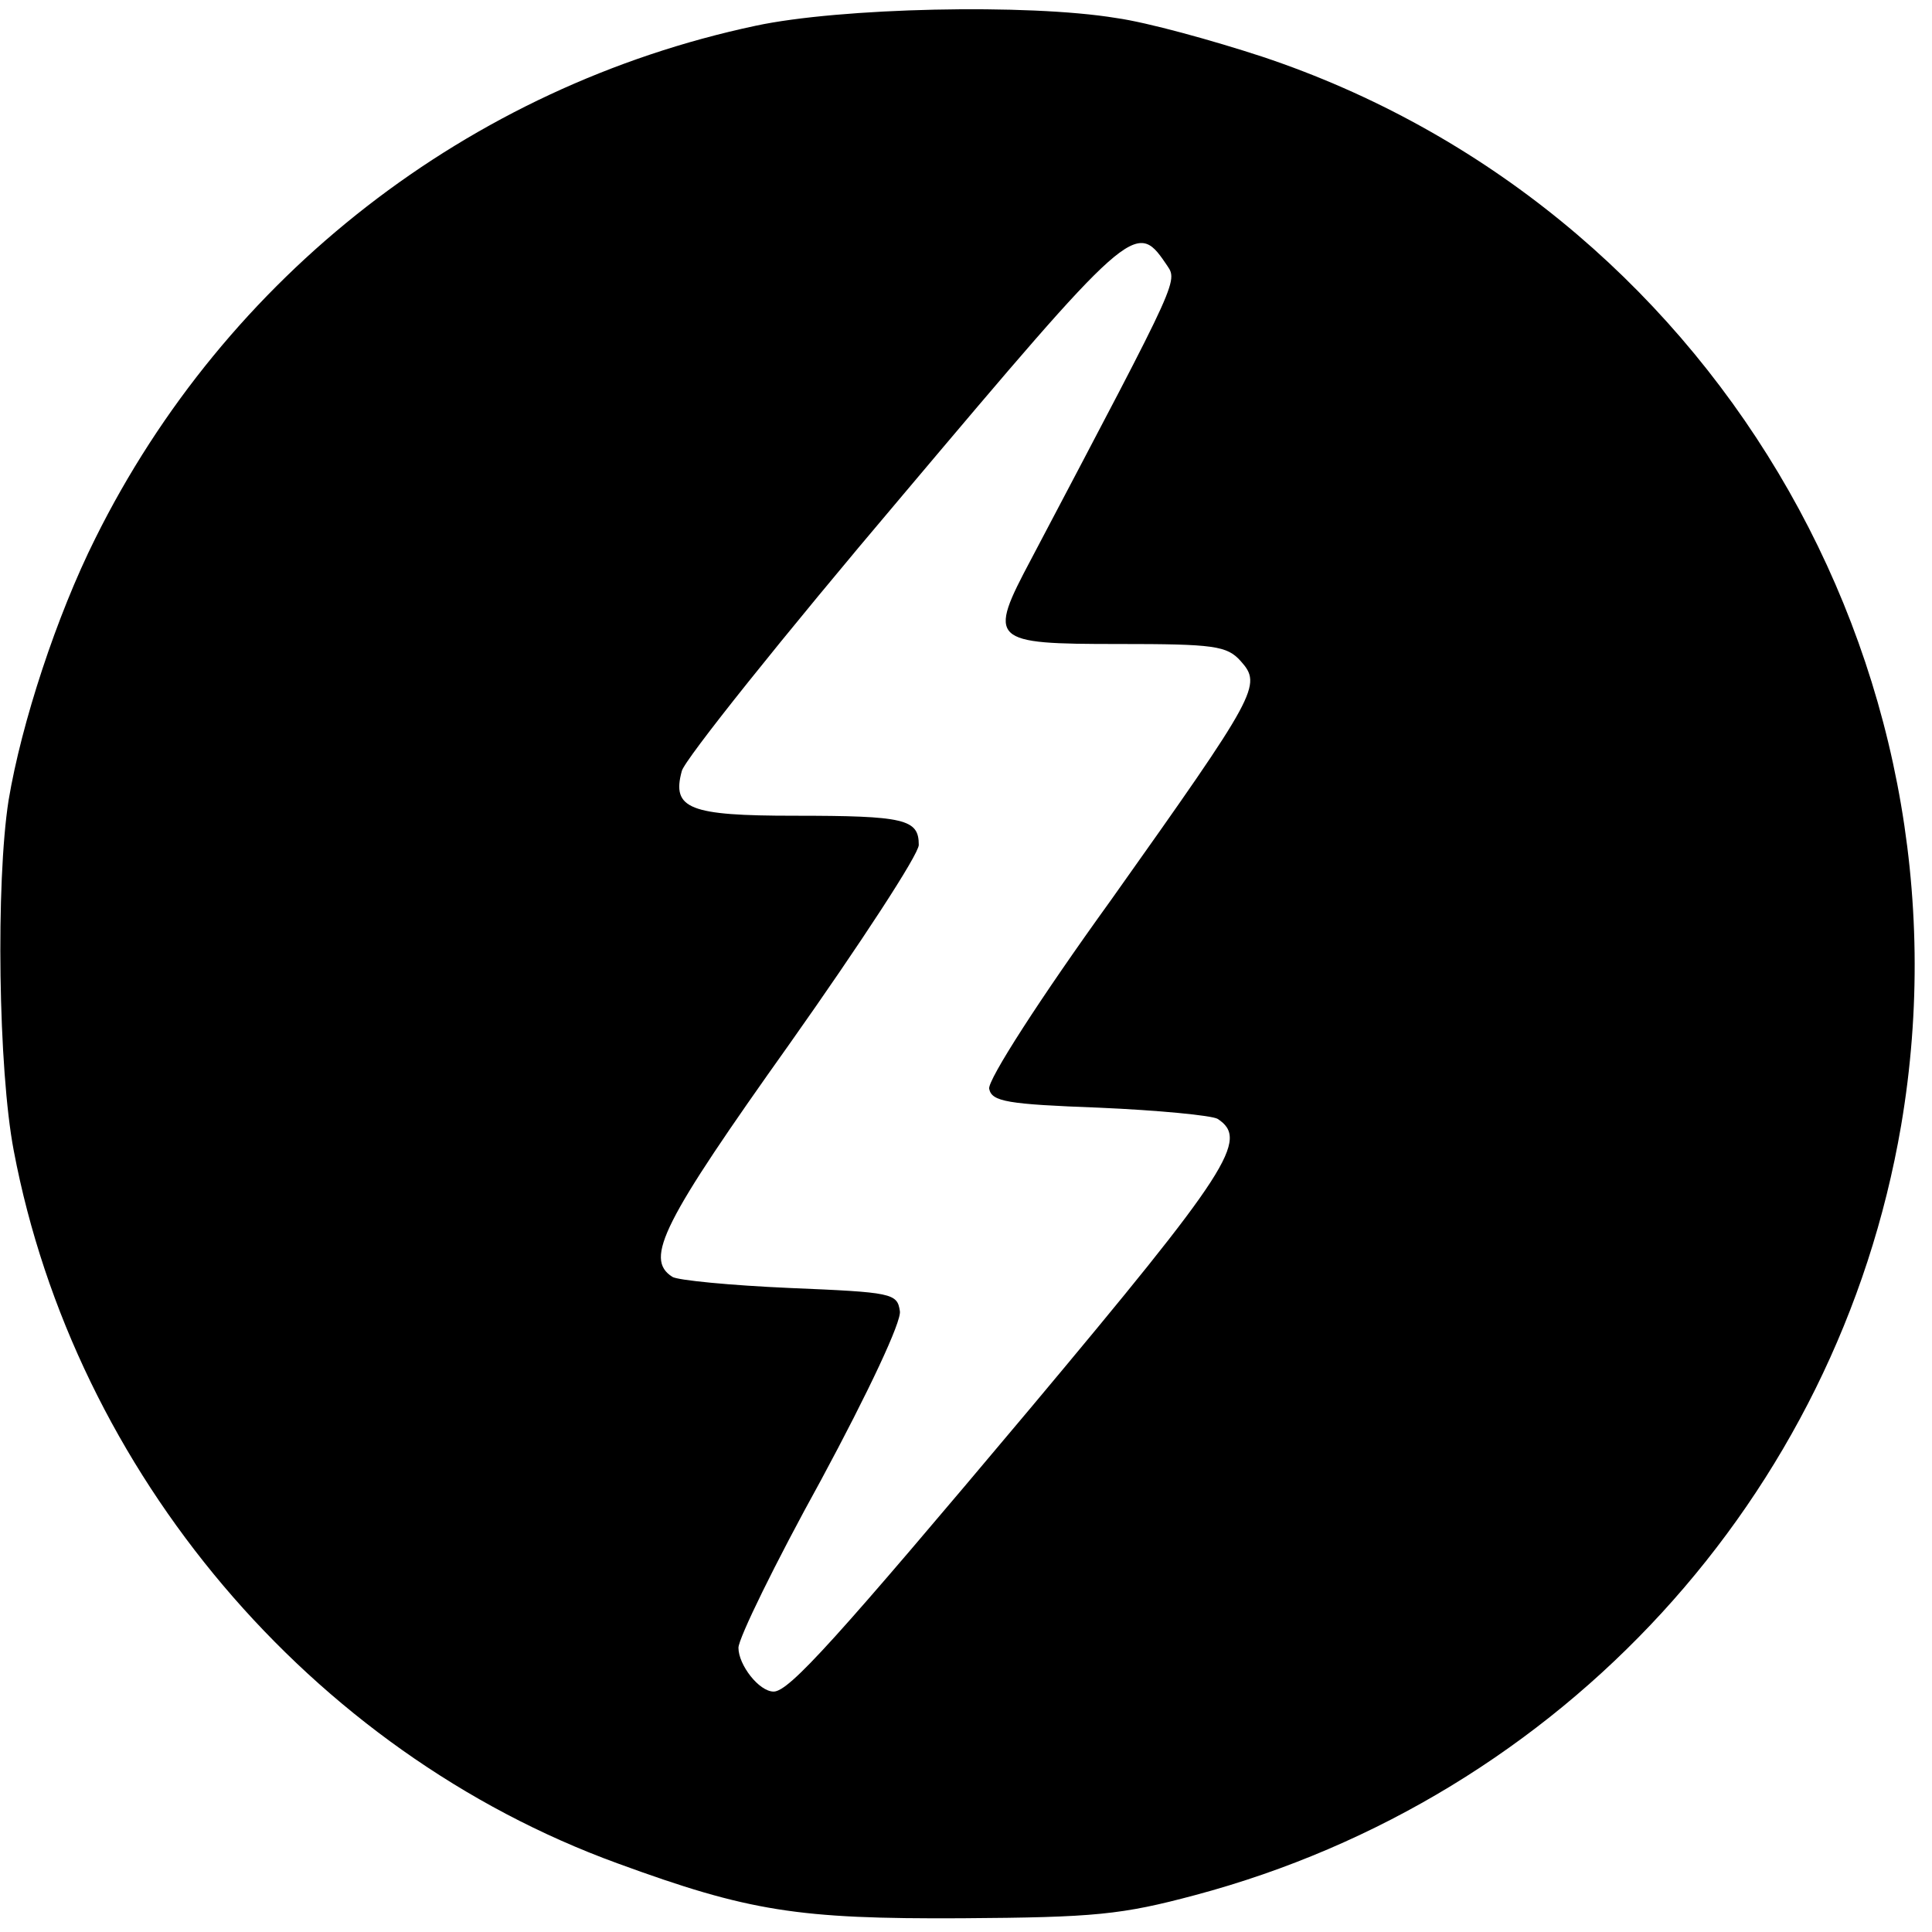
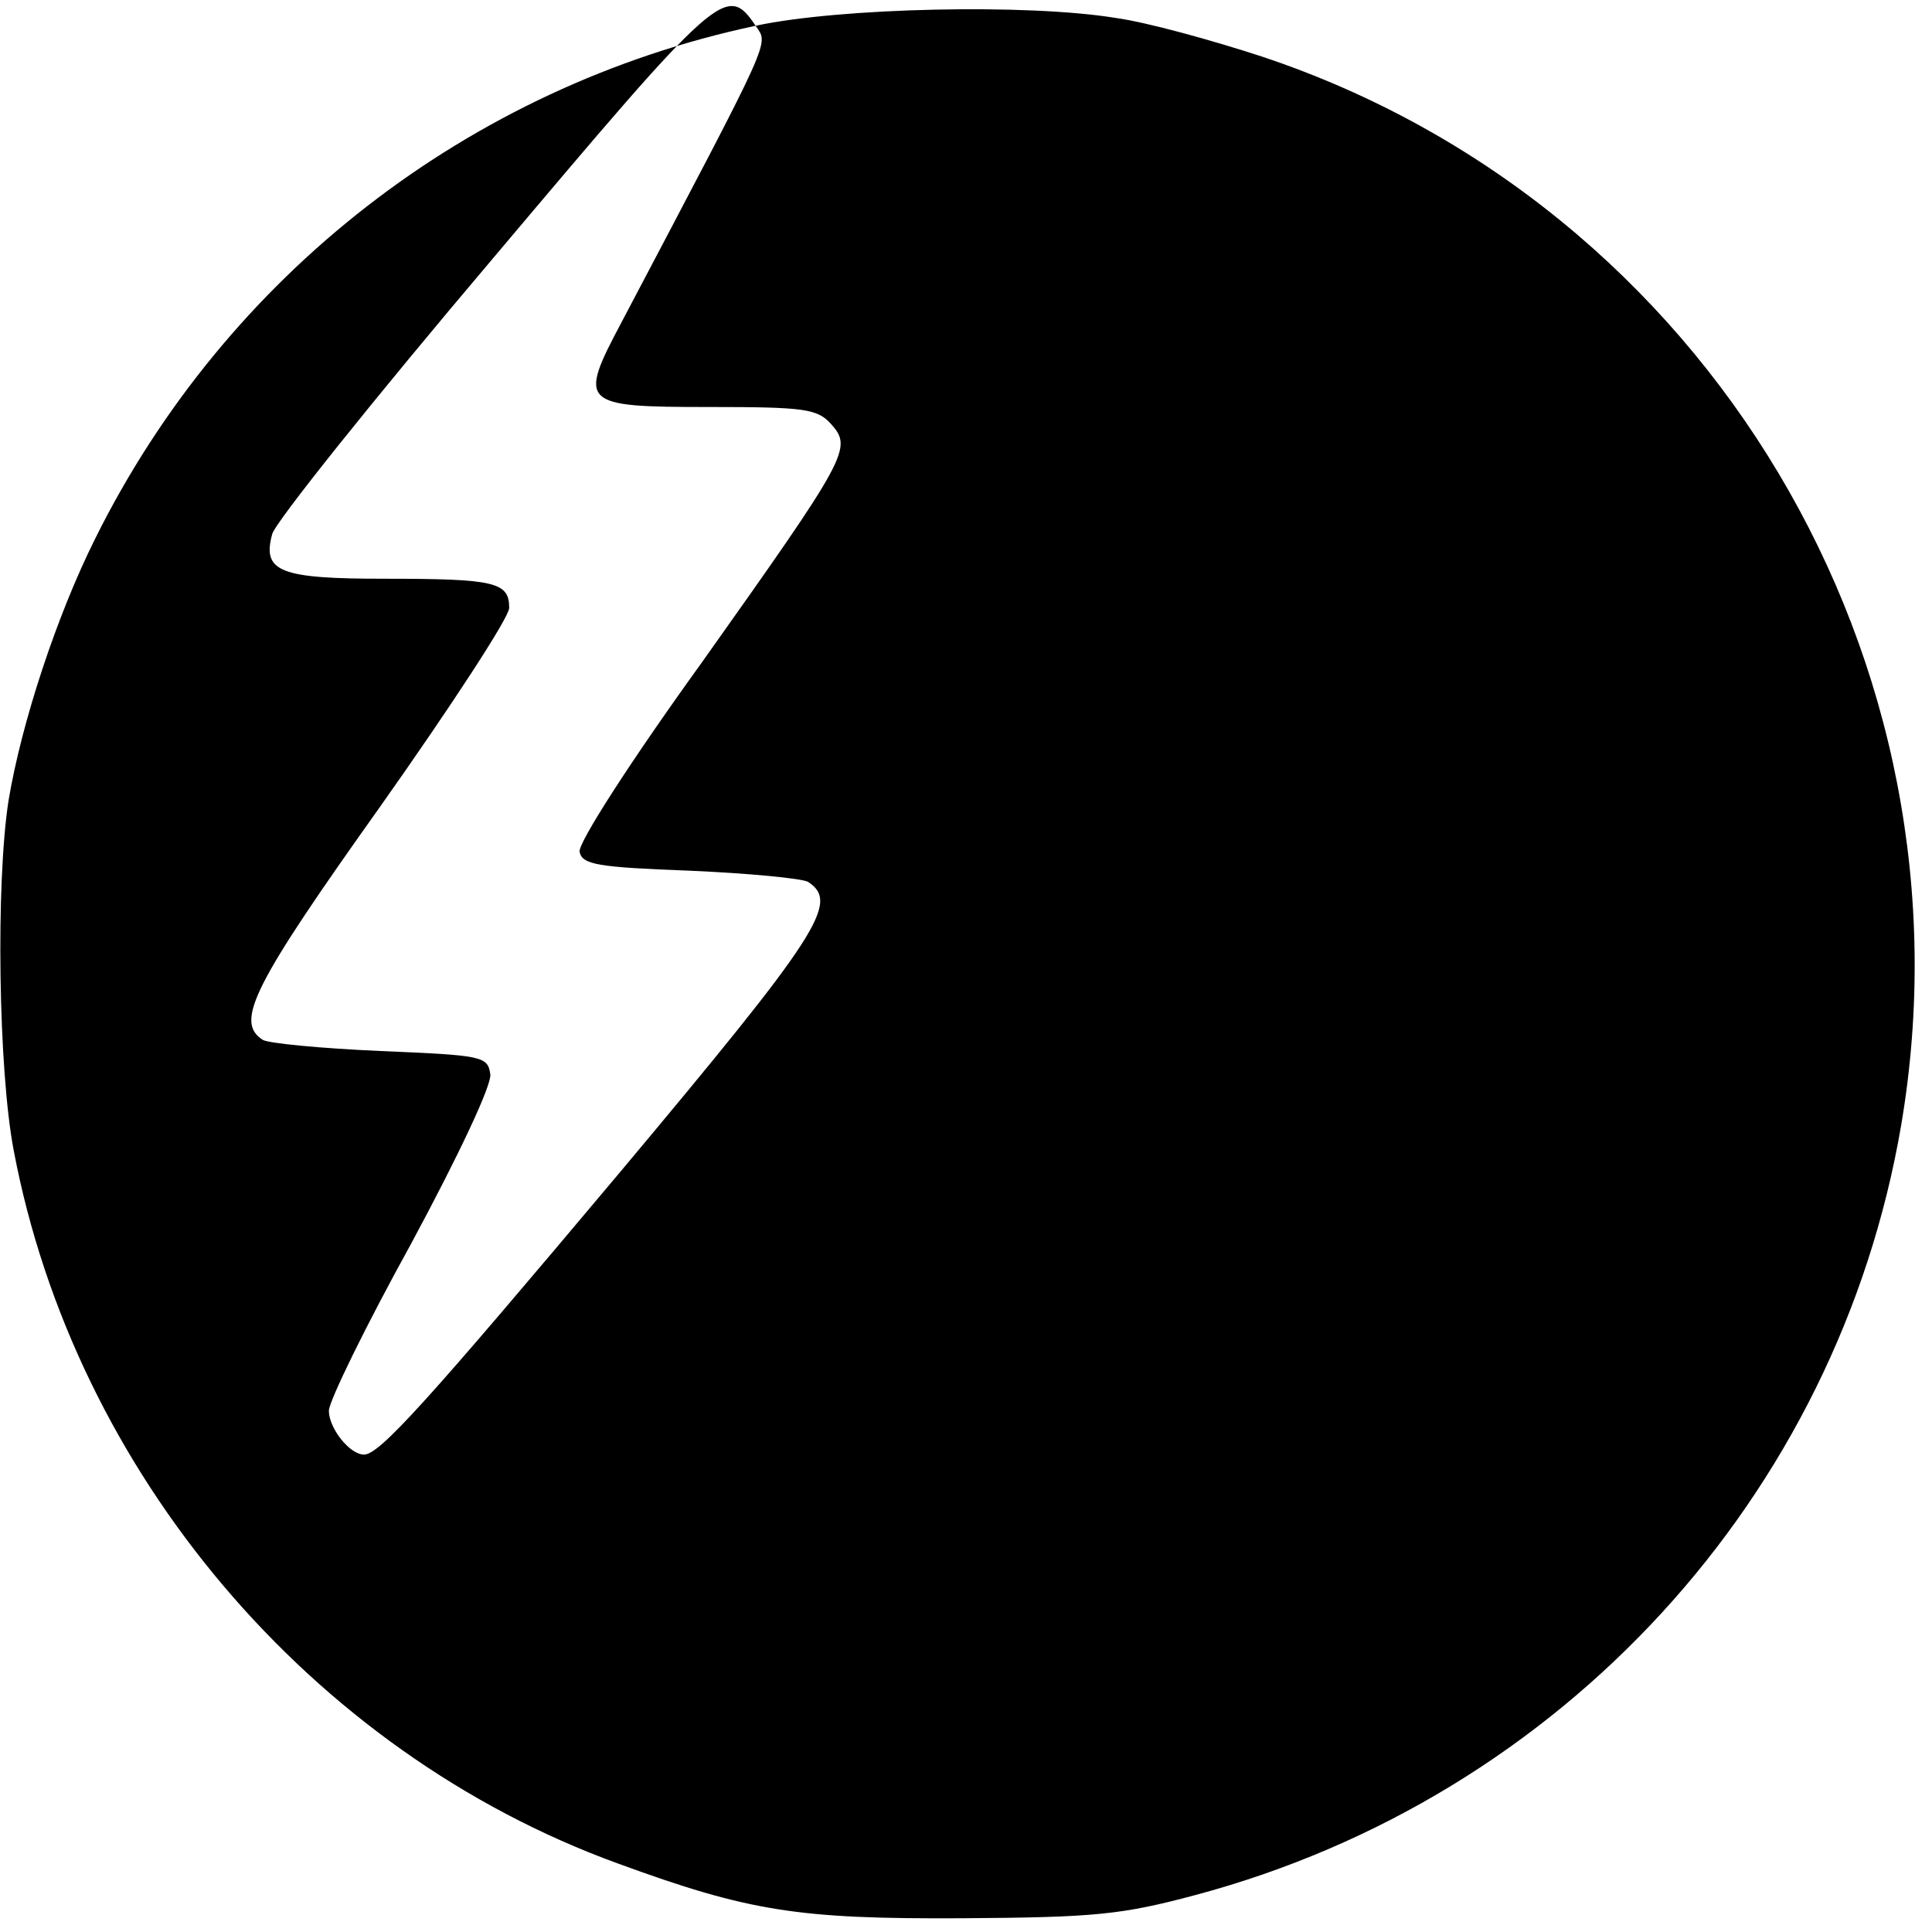
<svg xmlns="http://www.w3.org/2000/svg" version="1.0" viewBox="0 0 225 225" preserveAspectRatio="xMidYMid meet">
  <g transform="translate(0,225) scale(0.1,-0.1)" fill="#000000" stroke="none">
-     <path d="M880 2220 c-334 -71 -617 -291 -769 -597 -45 -90 -86 -215 -101 -305 -15 -96 -12 -314 6 -408 71 -375 346 -700 703 -830 153 -56 210 -65 401 -64 155 1 186 4 272 27 427 114 748 464 822 896 92 540 -225 1072 -744 1245 -58 19 -134 40 -170 45 -103 17 -322 12 -420 -9z m477 -276 c15 -23 23 -5 -156 -345 -51 -96 -48 -99 102 -99 111 0 126 -2 142 -20 25 -28 20 -37 -151 -278 -83 -115 -144 -210 -142 -220 3 -15 21 -18 128 -22 69 -3 131 -9 138 -13 37 -24 14 -60 -218 -337 -226 -269 -281 -330 -299 -330 -17 0 -41 31 -41 51 0 11 43 99 96 195 56 104 94 185 92 197 -3 21 -9 22 -128 27 -69 3 -131 9 -137 13 -33 21 -11 64 137 272 82 116 150 220 150 231 0 30 -16 34 -145 34 -122 0 -143 8 -131 52 3 13 118 157 257 321 264 313 272 321 306 271z" />
+     <path d="M880 2220 c-334 -71 -617 -291 -769 -597 -45 -90 -86 -215 -101 -305 -15 -96 -12 -314 6 -408 71 -375 346 -700 703 -830 153 -56 210 -65 401 -64 155 1 186 4 272 27 427 114 748 464 822 896 92 540 -225 1072 -744 1245 -58 19 -134 40 -170 45 -103 17 -322 12 -420 -9z c15 -23 23 -5 -156 -345 -51 -96 -48 -99 102 -99 111 0 126 -2 142 -20 25 -28 20 -37 -151 -278 -83 -115 -144 -210 -142 -220 3 -15 21 -18 128 -22 69 -3 131 -9 138 -13 37 -24 14 -60 -218 -337 -226 -269 -281 -330 -299 -330 -17 0 -41 31 -41 51 0 11 43 99 96 195 56 104 94 185 92 197 -3 21 -9 22 -128 27 -69 3 -131 9 -137 13 -33 21 -11 64 137 272 82 116 150 220 150 231 0 30 -16 34 -145 34 -122 0 -143 8 -131 52 3 13 118 157 257 321 264 313 272 321 306 271z" />
  </g>
</svg>